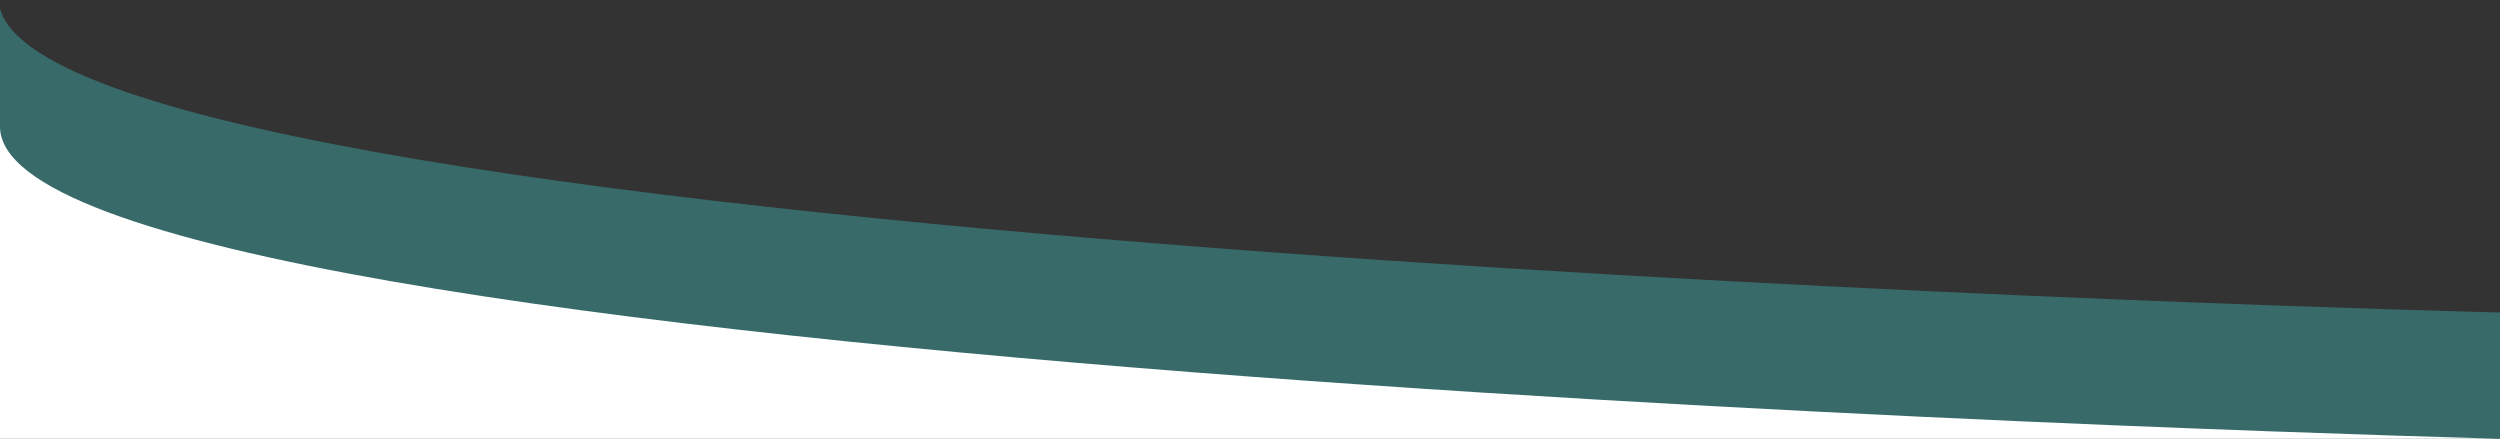
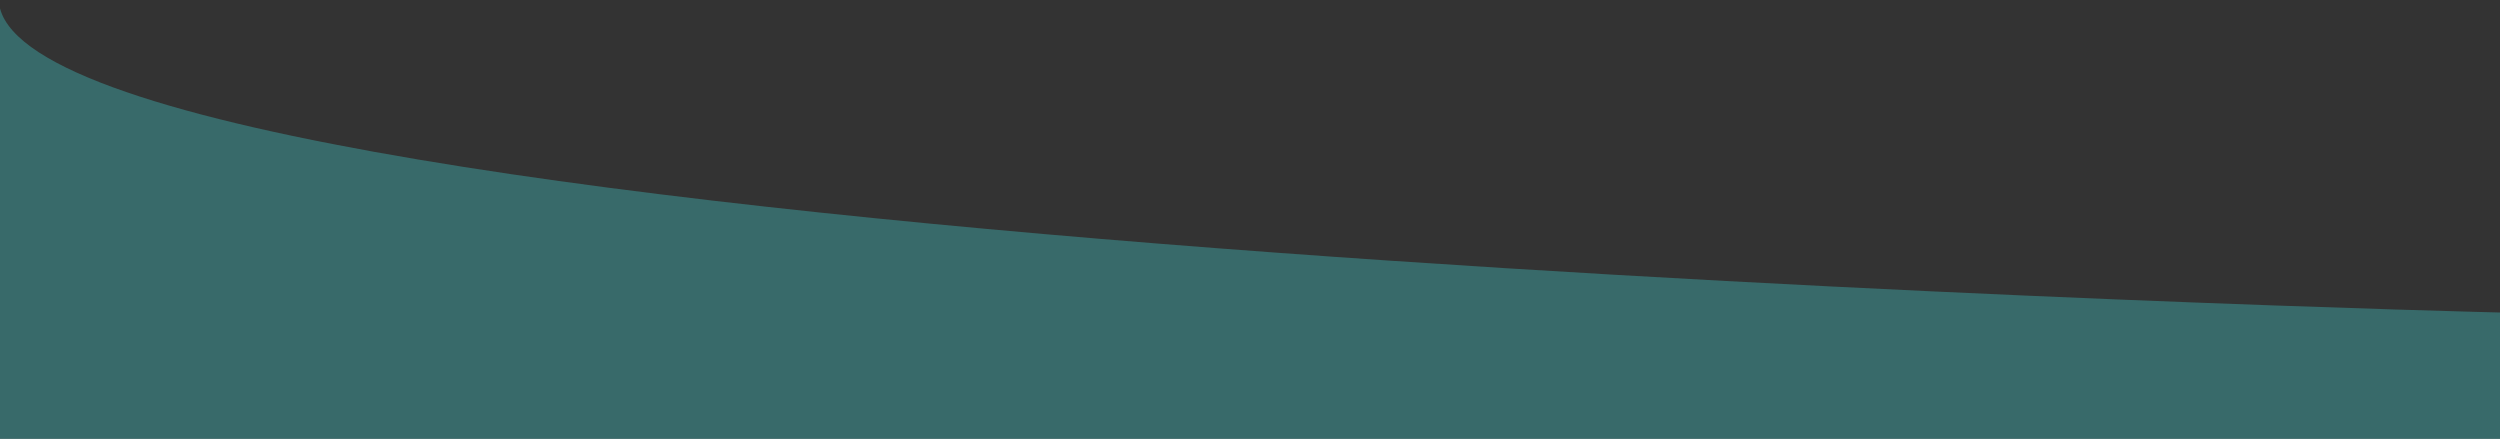
<svg xmlns="http://www.w3.org/2000/svg" id="Capa_1" data-name="Capa 1" viewBox="0 0 1919.96 337.04">
  <rect x="0" y="0" width="1919.96" height="337.04" fill="#333333" stroke="none" />
  <defs>
    <style>.cls-1{fill:#43e0df;opacity:0.32;}.cls-2{fill:#fff;}</style>
  </defs>
  <path class="cls-1" d="M1920,280.22V240S49.85,195,0,6.47L0,81.11H0L0,337H1920Z" />
-   <path class="cls-2" d="M0,97.22H0V337H1920C1920.87,336.62,0,290,0,97.22Z" />
</svg>